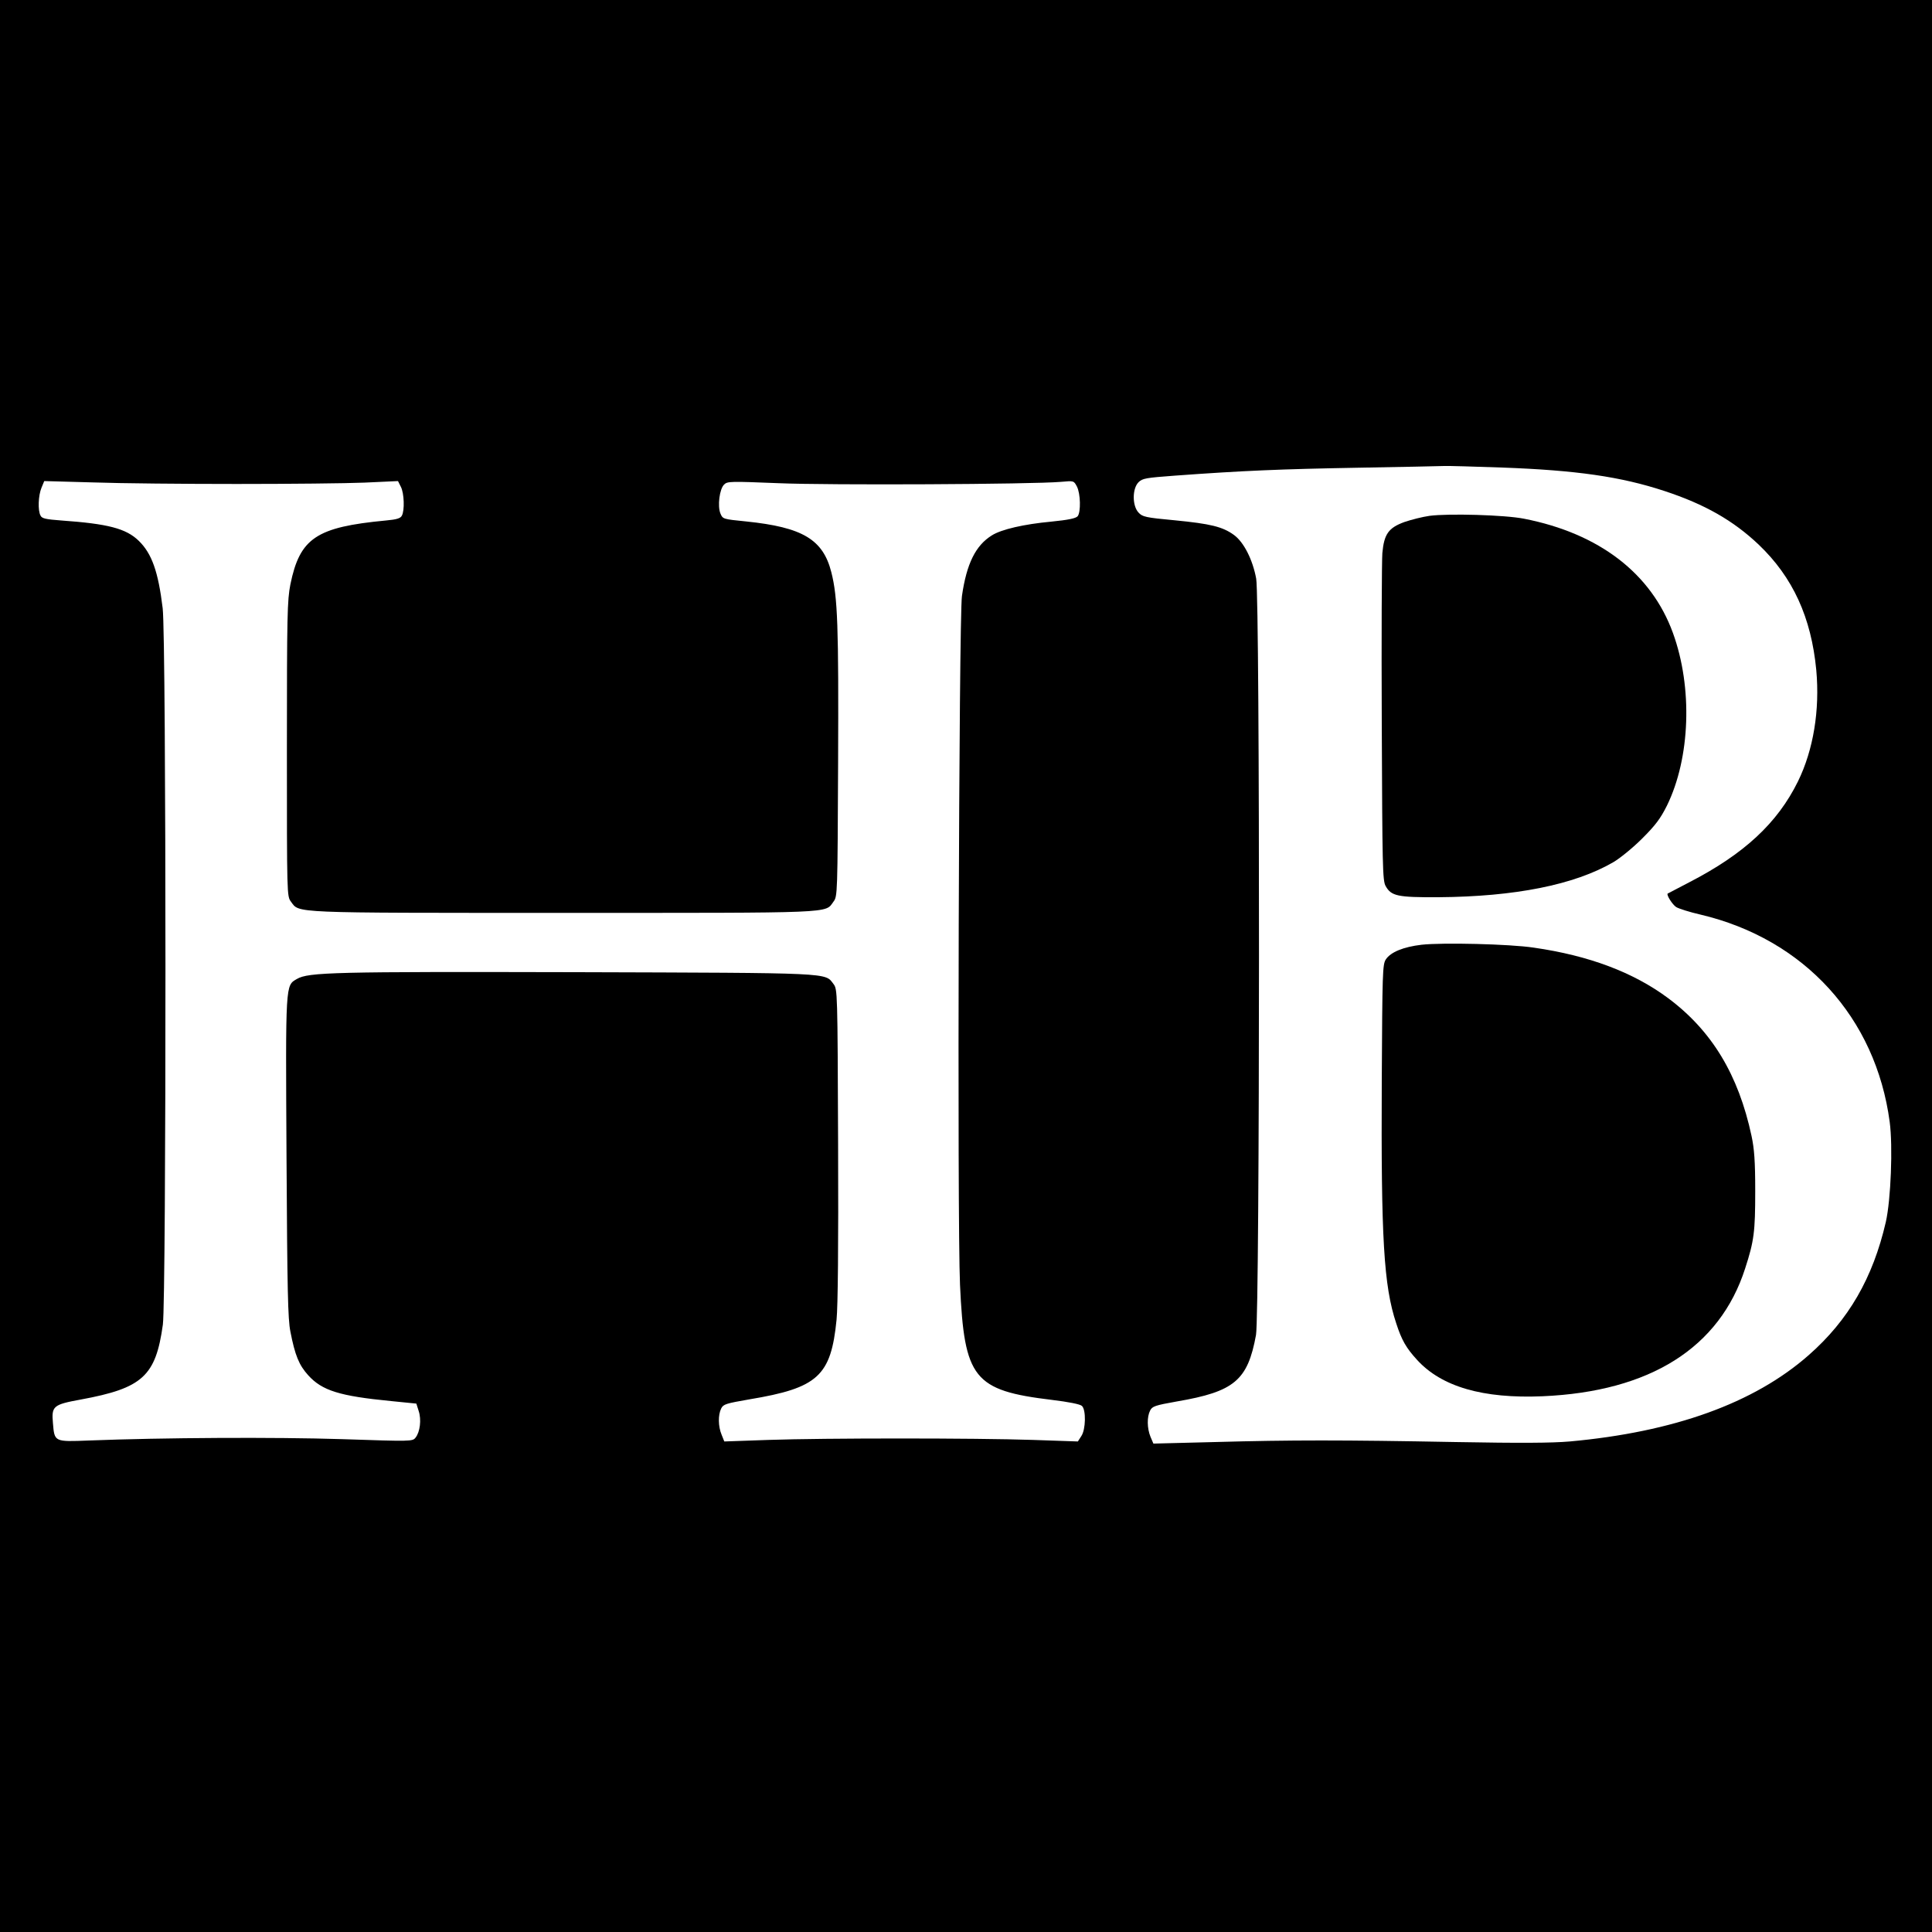
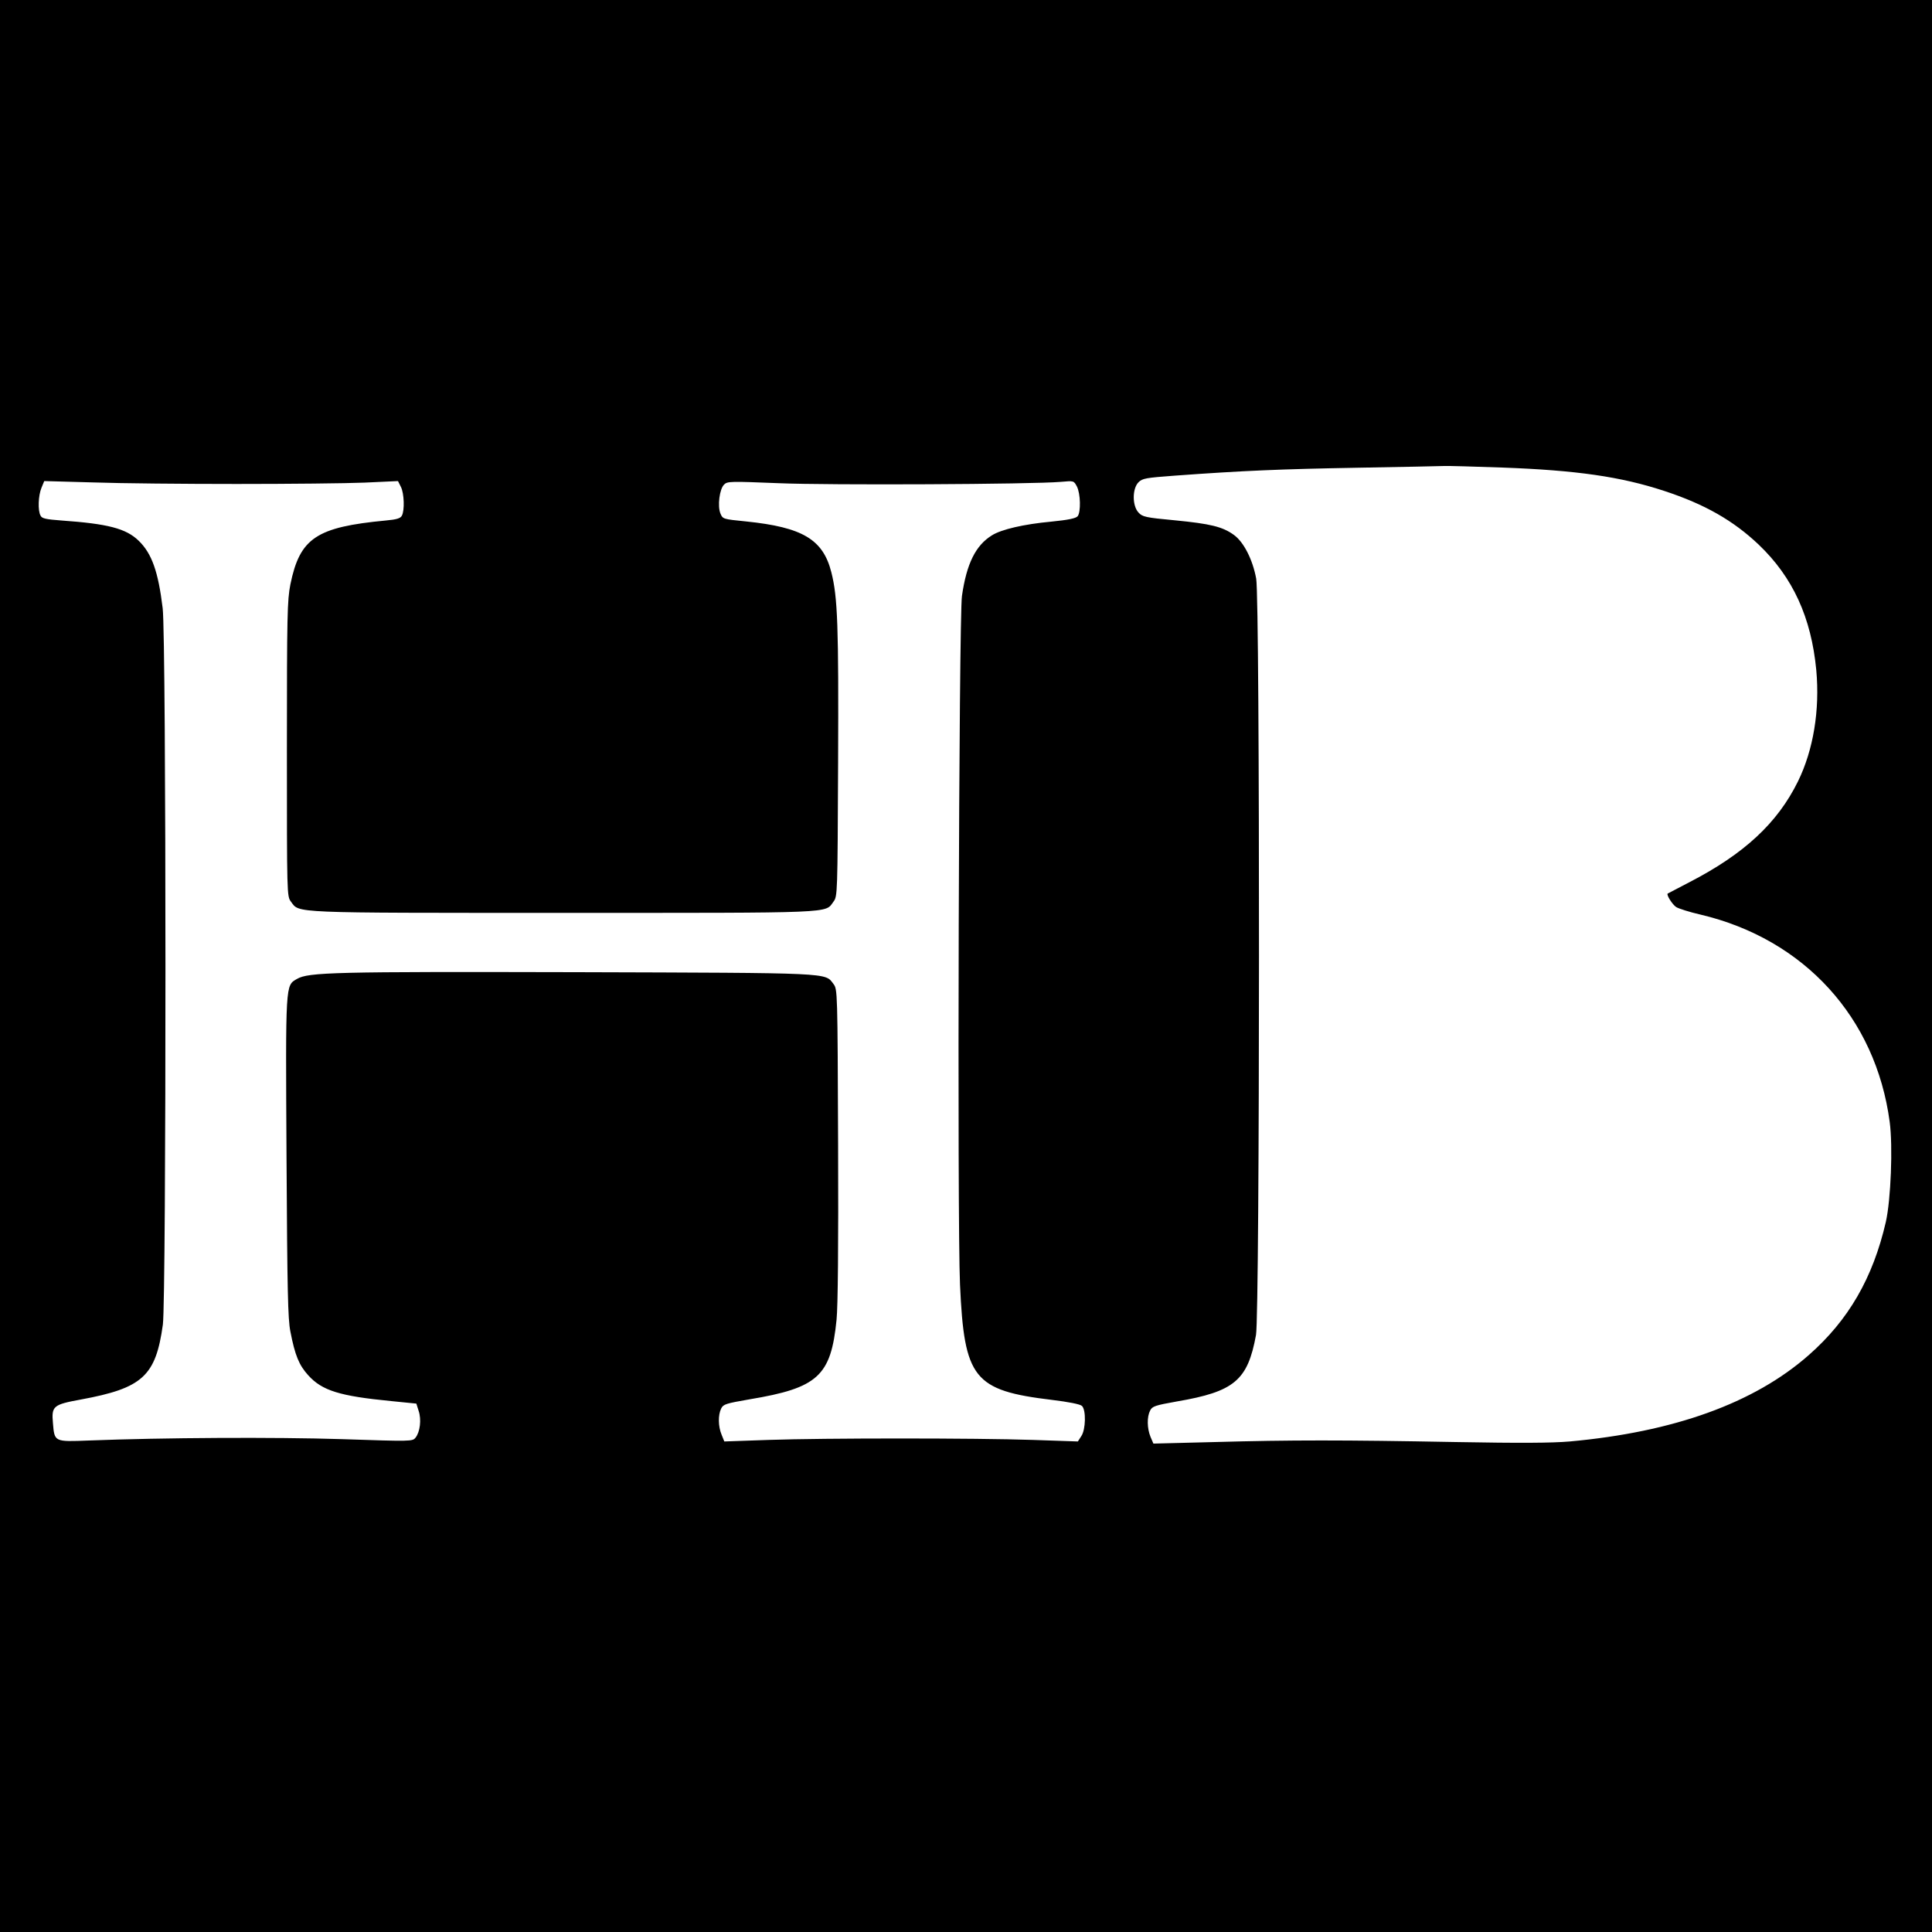
<svg xmlns="http://www.w3.org/2000/svg" version="1.0" width="1000pt" height="1000pt" viewBox="0 0 1000 1000" preserveAspectRatio="xMidYMid meet">
  <g transform="translate(0,1000) scale(0.1,-0.1)" fill="#000000" stroke="none">
    <path d="M0 5000 l0 -5000 5000 0 5000 0 0 5000 0 5000 -5000 0 -5000 0 0 -5000z m7775 2580 c384 -14 614 -47 839 -121 210 -69 357 -153 489 -278 177 -169 272 -377 298 -649 19 -208 -15 -414 -95 -577 -106 -215 -278 -375 -563 -522 -60 -31 -109 -57 -111 -58 -8 -6 24 -57 44 -70 13 -8 69 -26 126 -39 537 -127 907 -533 979 -1073 17 -127 6 -403 -20 -518 -67 -290 -193 -508 -399 -689 -283 -249 -698 -398 -1237 -447 -94 -8 -256 -9 -590 -3 -587 11 -853 11 -1247 0 l-318 -8 -15 35 c-18 44 -19 103 -2 136 11 22 25 27 138 47 298 51 367 109 410 344 20 107 21 3808 1 3915 -18 98 -64 189 -115 226 -59 43 -122 58 -307 76 -151 14 -167 18 -187 40 -33 35 -33 124 0 157 20 20 38 23 187 34 355 26 550 34 945 41 226 4 428 8 450 9 22 1 157 -3 300 -8z m-6550 -85 c270 0 568 3 662 7 l173 8 15 -30 c17 -33 20 -122 5 -149 -7 -14 -27 -20 -82 -25 -361 -34 -446 -91 -495 -331 -16 -82 -18 -154 -18 -852 0 -758 0 -762 21 -790 45 -60 -15 -58 1409 -58 1424 0 1354 -3 1399 58 21 28 21 36 24 720 3 706 -2 855 -35 985 -43 170 -149 233 -441 263 -119 12 -121 12 -133 41 -16 38 -5 127 19 150 17 17 32 17 282 7 259 -11 1313 -6 1462 7 66 6 66 6 82 -24 19 -37 21 -132 4 -154 -10 -11 -47 -19 -137 -28 -141 -13 -258 -40 -307 -71 -84 -52 -131 -146 -155 -314 -16 -110 -25 -3234 -10 -3565 22 -486 70 -547 477 -596 83 -10 145 -22 154 -31 22 -20 20 -122 -3 -156 l-18 -28 -232 8 c-300 10 -1078 10 -1370 0 l-228 -8 -14 35 c-18 43 -19 102 -2 136 11 22 25 26 146 47 354 59 422 120 451 412 7 69 10 386 8 908 -3 796 -3 802 -24 830 -45 59 5 57 -1329 61 -1257 3 -1388 0 -1448 -35 -60 -35 -59 -15 -54 -923 4 -694 7 -837 20 -902 24 -124 45 -174 92 -226 72 -80 163 -108 430 -134 l130 -13 12 -38 c15 -45 7 -109 -16 -138 -16 -20 -20 -20 -381 -8 -346 11 -926 8 -1310 -7 -179 -7 -178 -8 -186 90 -8 88 1 96 144 122 320 59 388 121 425 388 18 134 18 3555 -1 3708 -23 189 -56 283 -124 349 -66 64 -160 88 -401 105 -79 6 -100 10 -107 25 -15 26 -12 105 5 145 l14 34 253 -7 c139 -5 474 -8 743 -8z" />
-     <path d="M7399 7330 c-36 -5 -95 -20 -130 -32 -82 -30 -105 -62 -114 -161 -3 -39 -5 -436 -3 -882 3 -740 4 -813 20 -841 29 -52 61 -59 273 -58 397 3 703 64 905 181 36 21 103 76 150 123 68 68 94 102 128 170 121 247 134 611 31 894 -112 308 -382 515 -770 591 -99 20 -393 28 -490 15z" />
-     <path d="M7358 5110 c-94 -11 -160 -38 -185 -76 -17 -26 -18 -66 -21 -629 -4 -813 10 -1061 75 -1255 28 -87 52 -128 108 -189 127 -139 341 -201 649 -188 557 24 917 251 1049 662 46 142 52 189 52 400 0 156 -5 219 -19 285 -68 318 -206 545 -431 713 -180 134 -410 221 -696 262 -125 19 -474 27 -581 15z" />
  </g>
</svg>